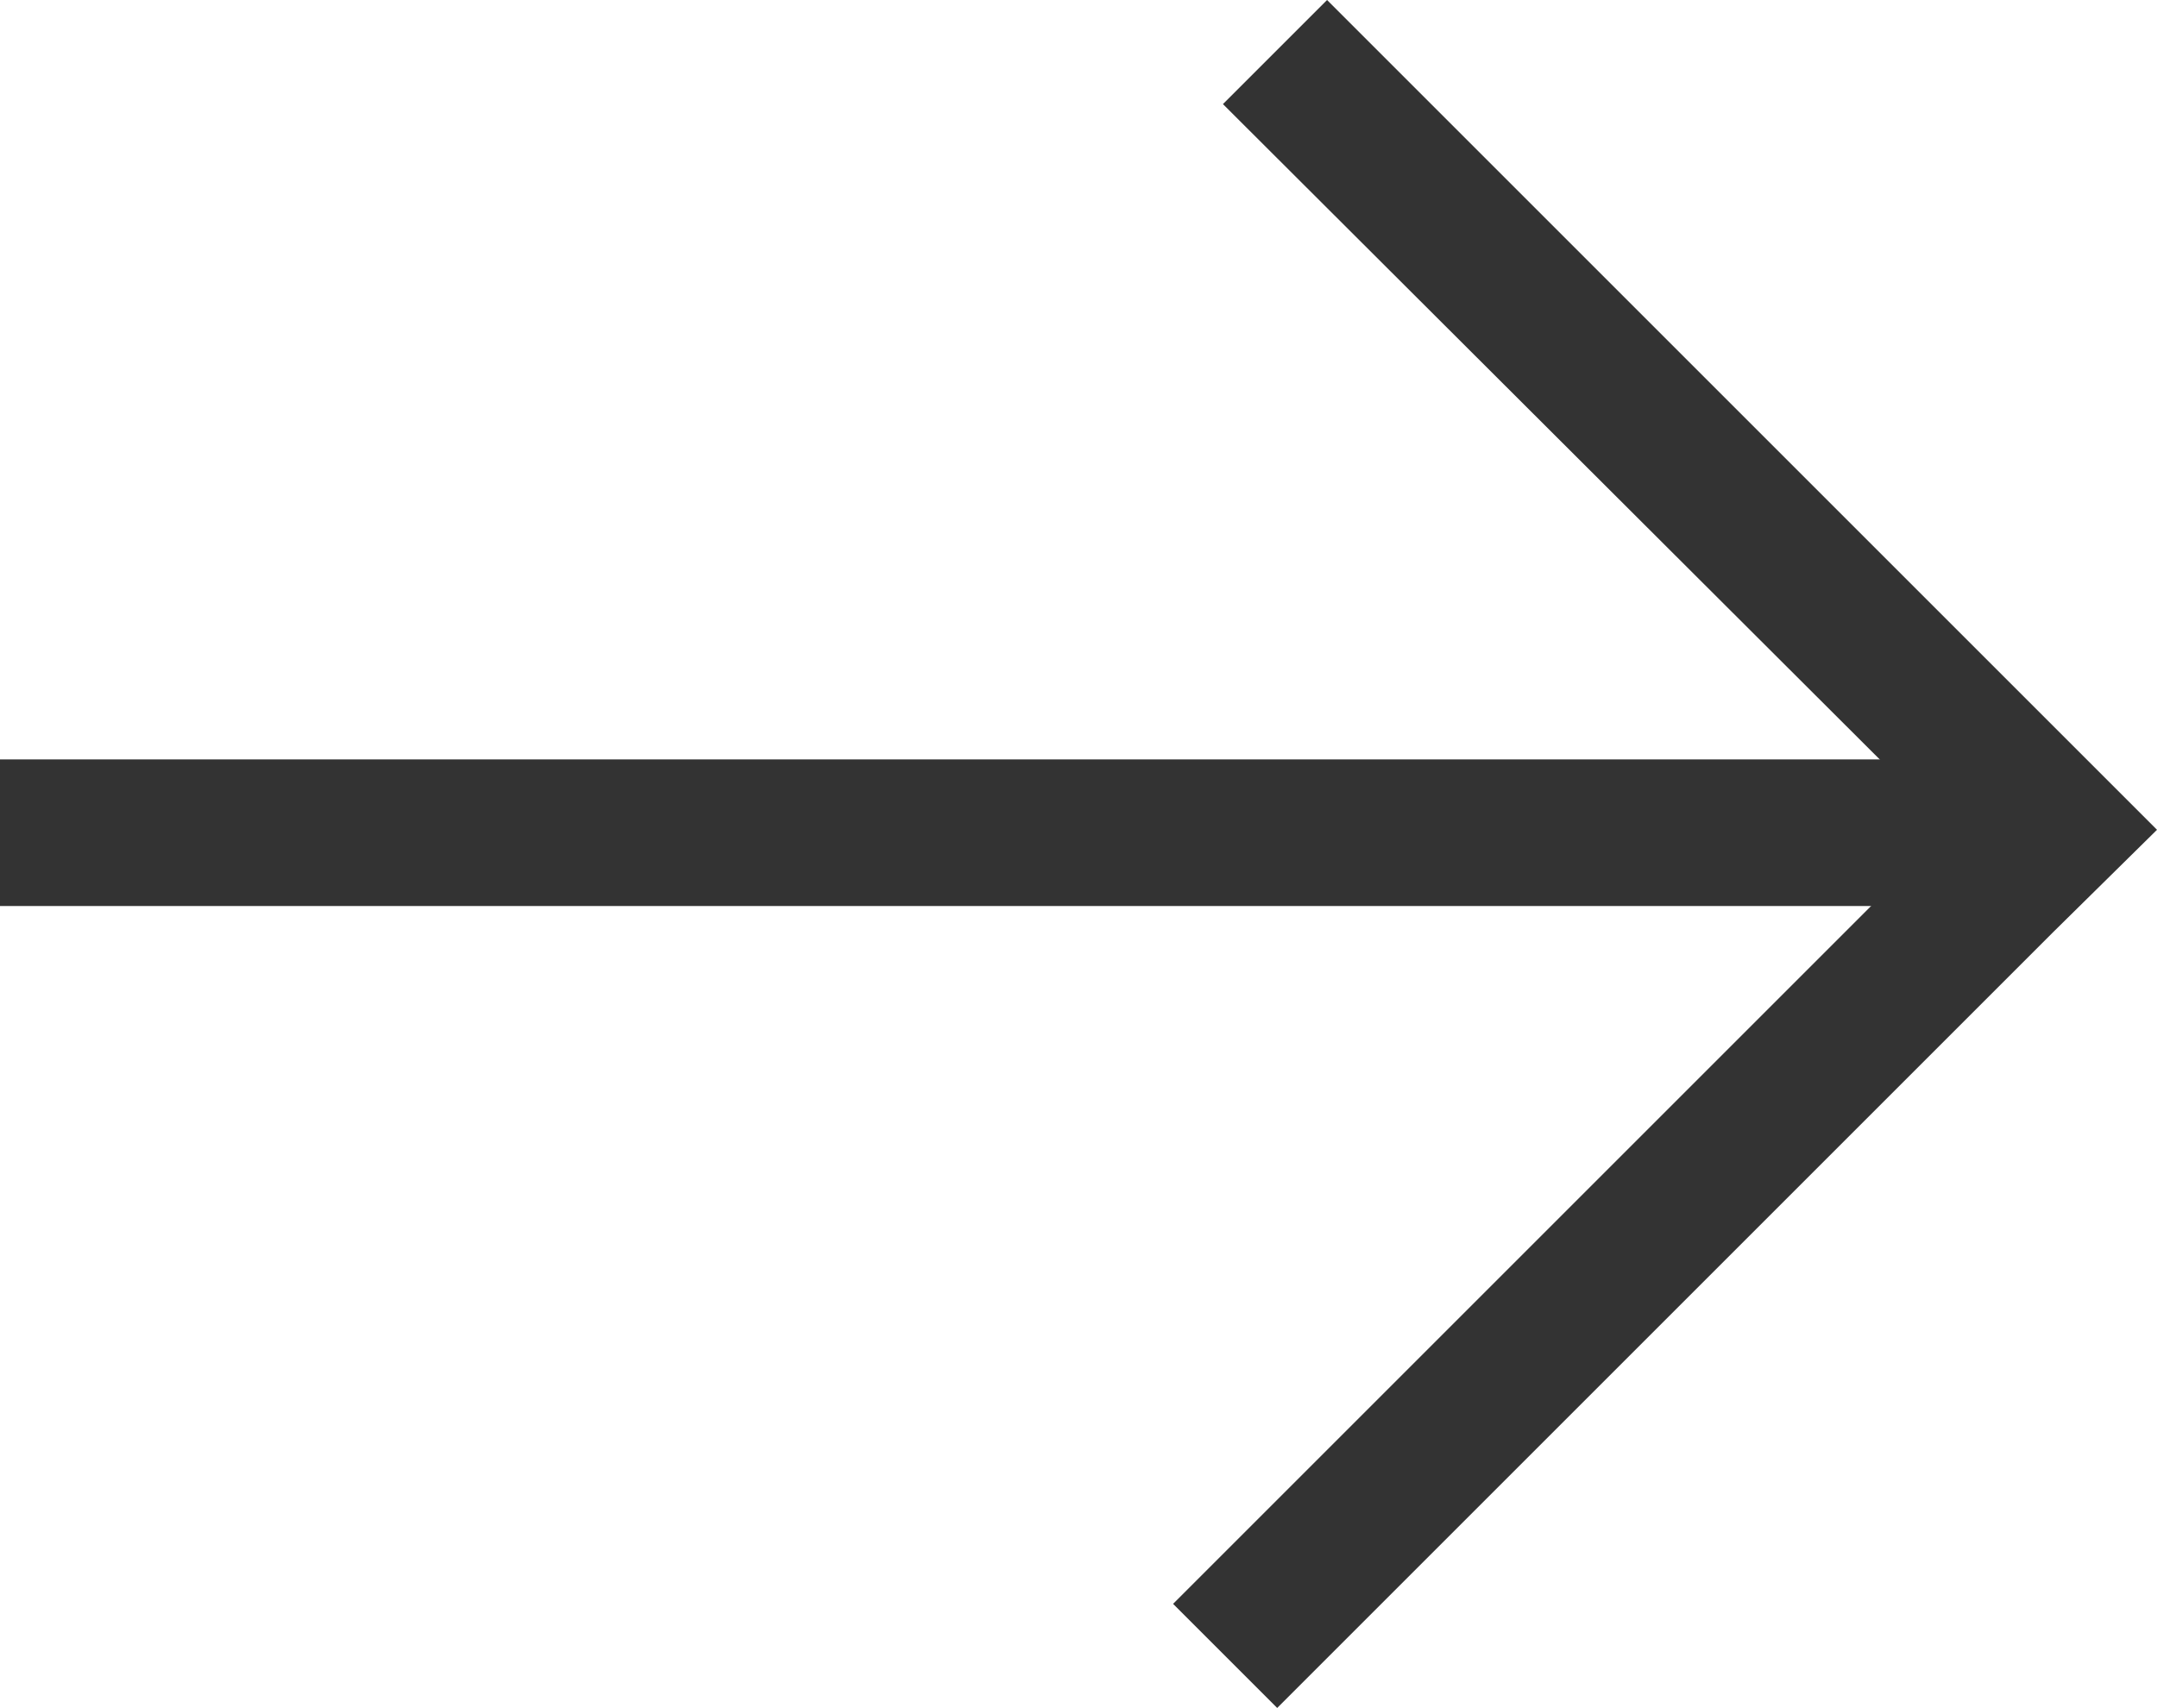
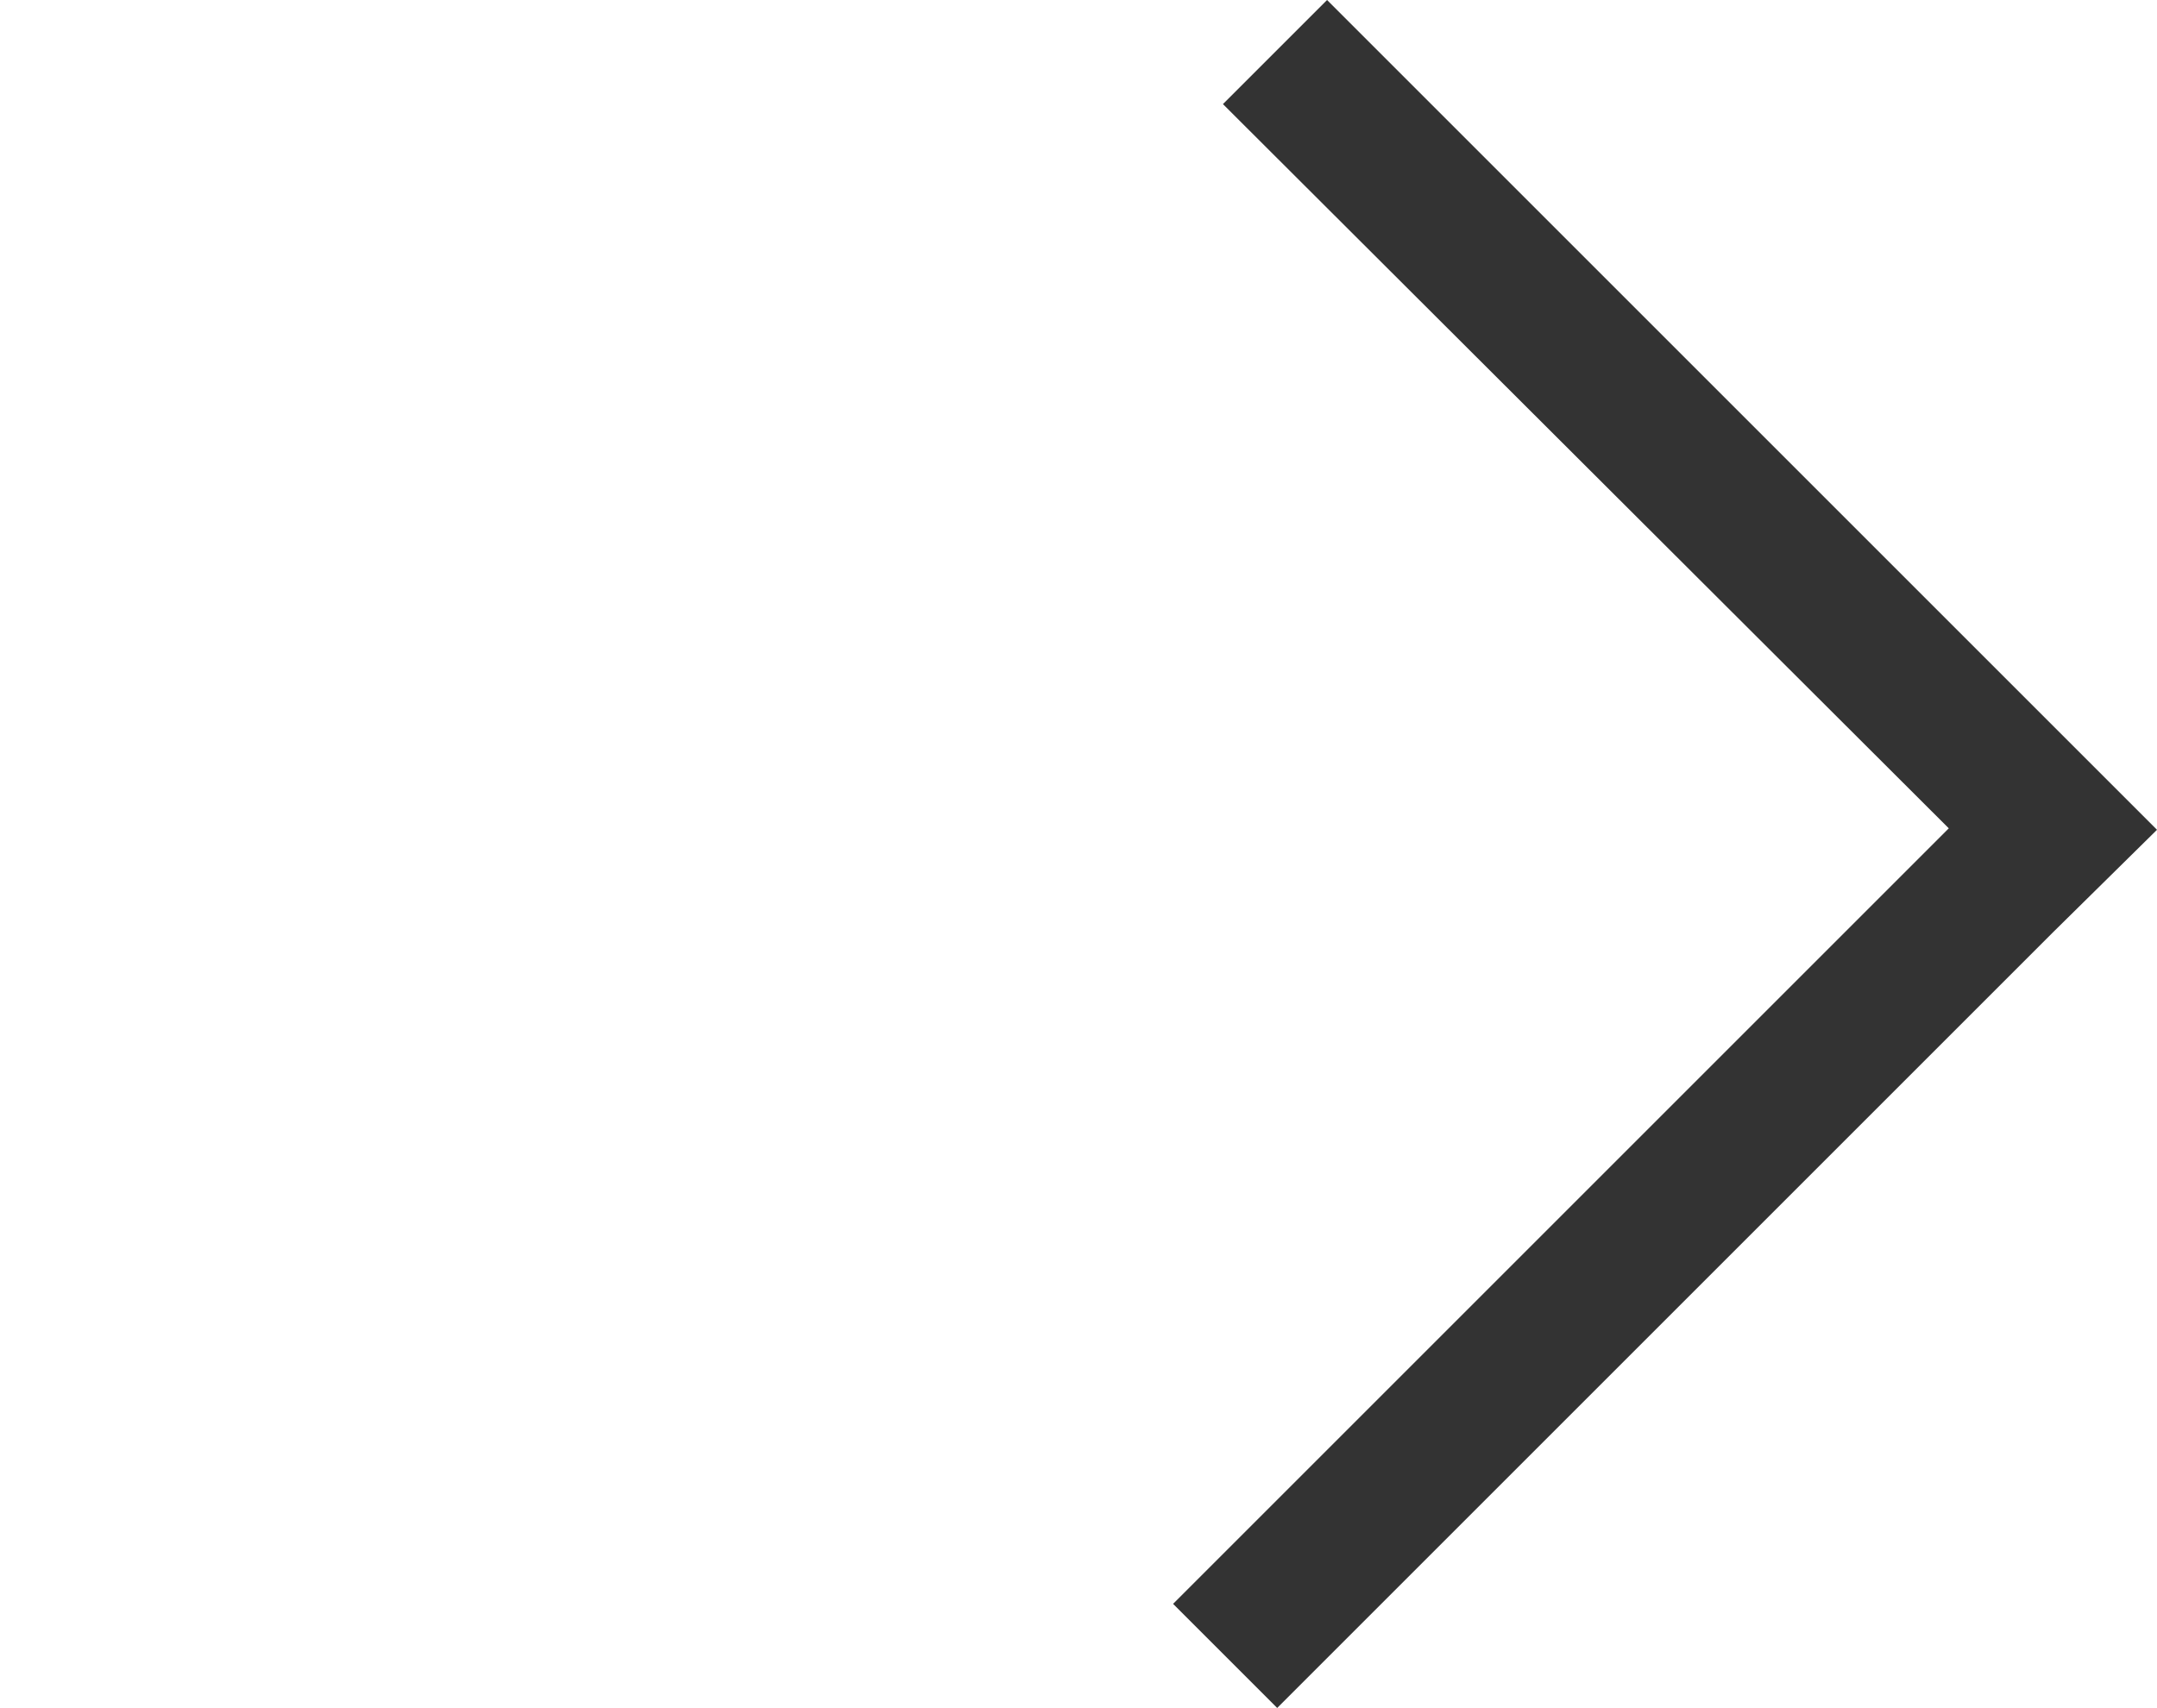
<svg xmlns="http://www.w3.org/2000/svg" width="14.71" height="11.65" viewBox="0 0 14.71 11.65">
  <g id="Layer_1">
-     <line y1="5.68" x2="14" y2="5.68" fill="none" stroke="#333" stroke-miterlimit="10" />
-   </g>
+     </g>
  <g id="Layer_2">
    <polygon points="14.71 5.66 9.05 0 8.34 .71 13.29 5.65 8 10.94 8.71 11.65 14 6.36 14 6.36 14.71 5.66" fill="#333" />
  </g>
</svg>